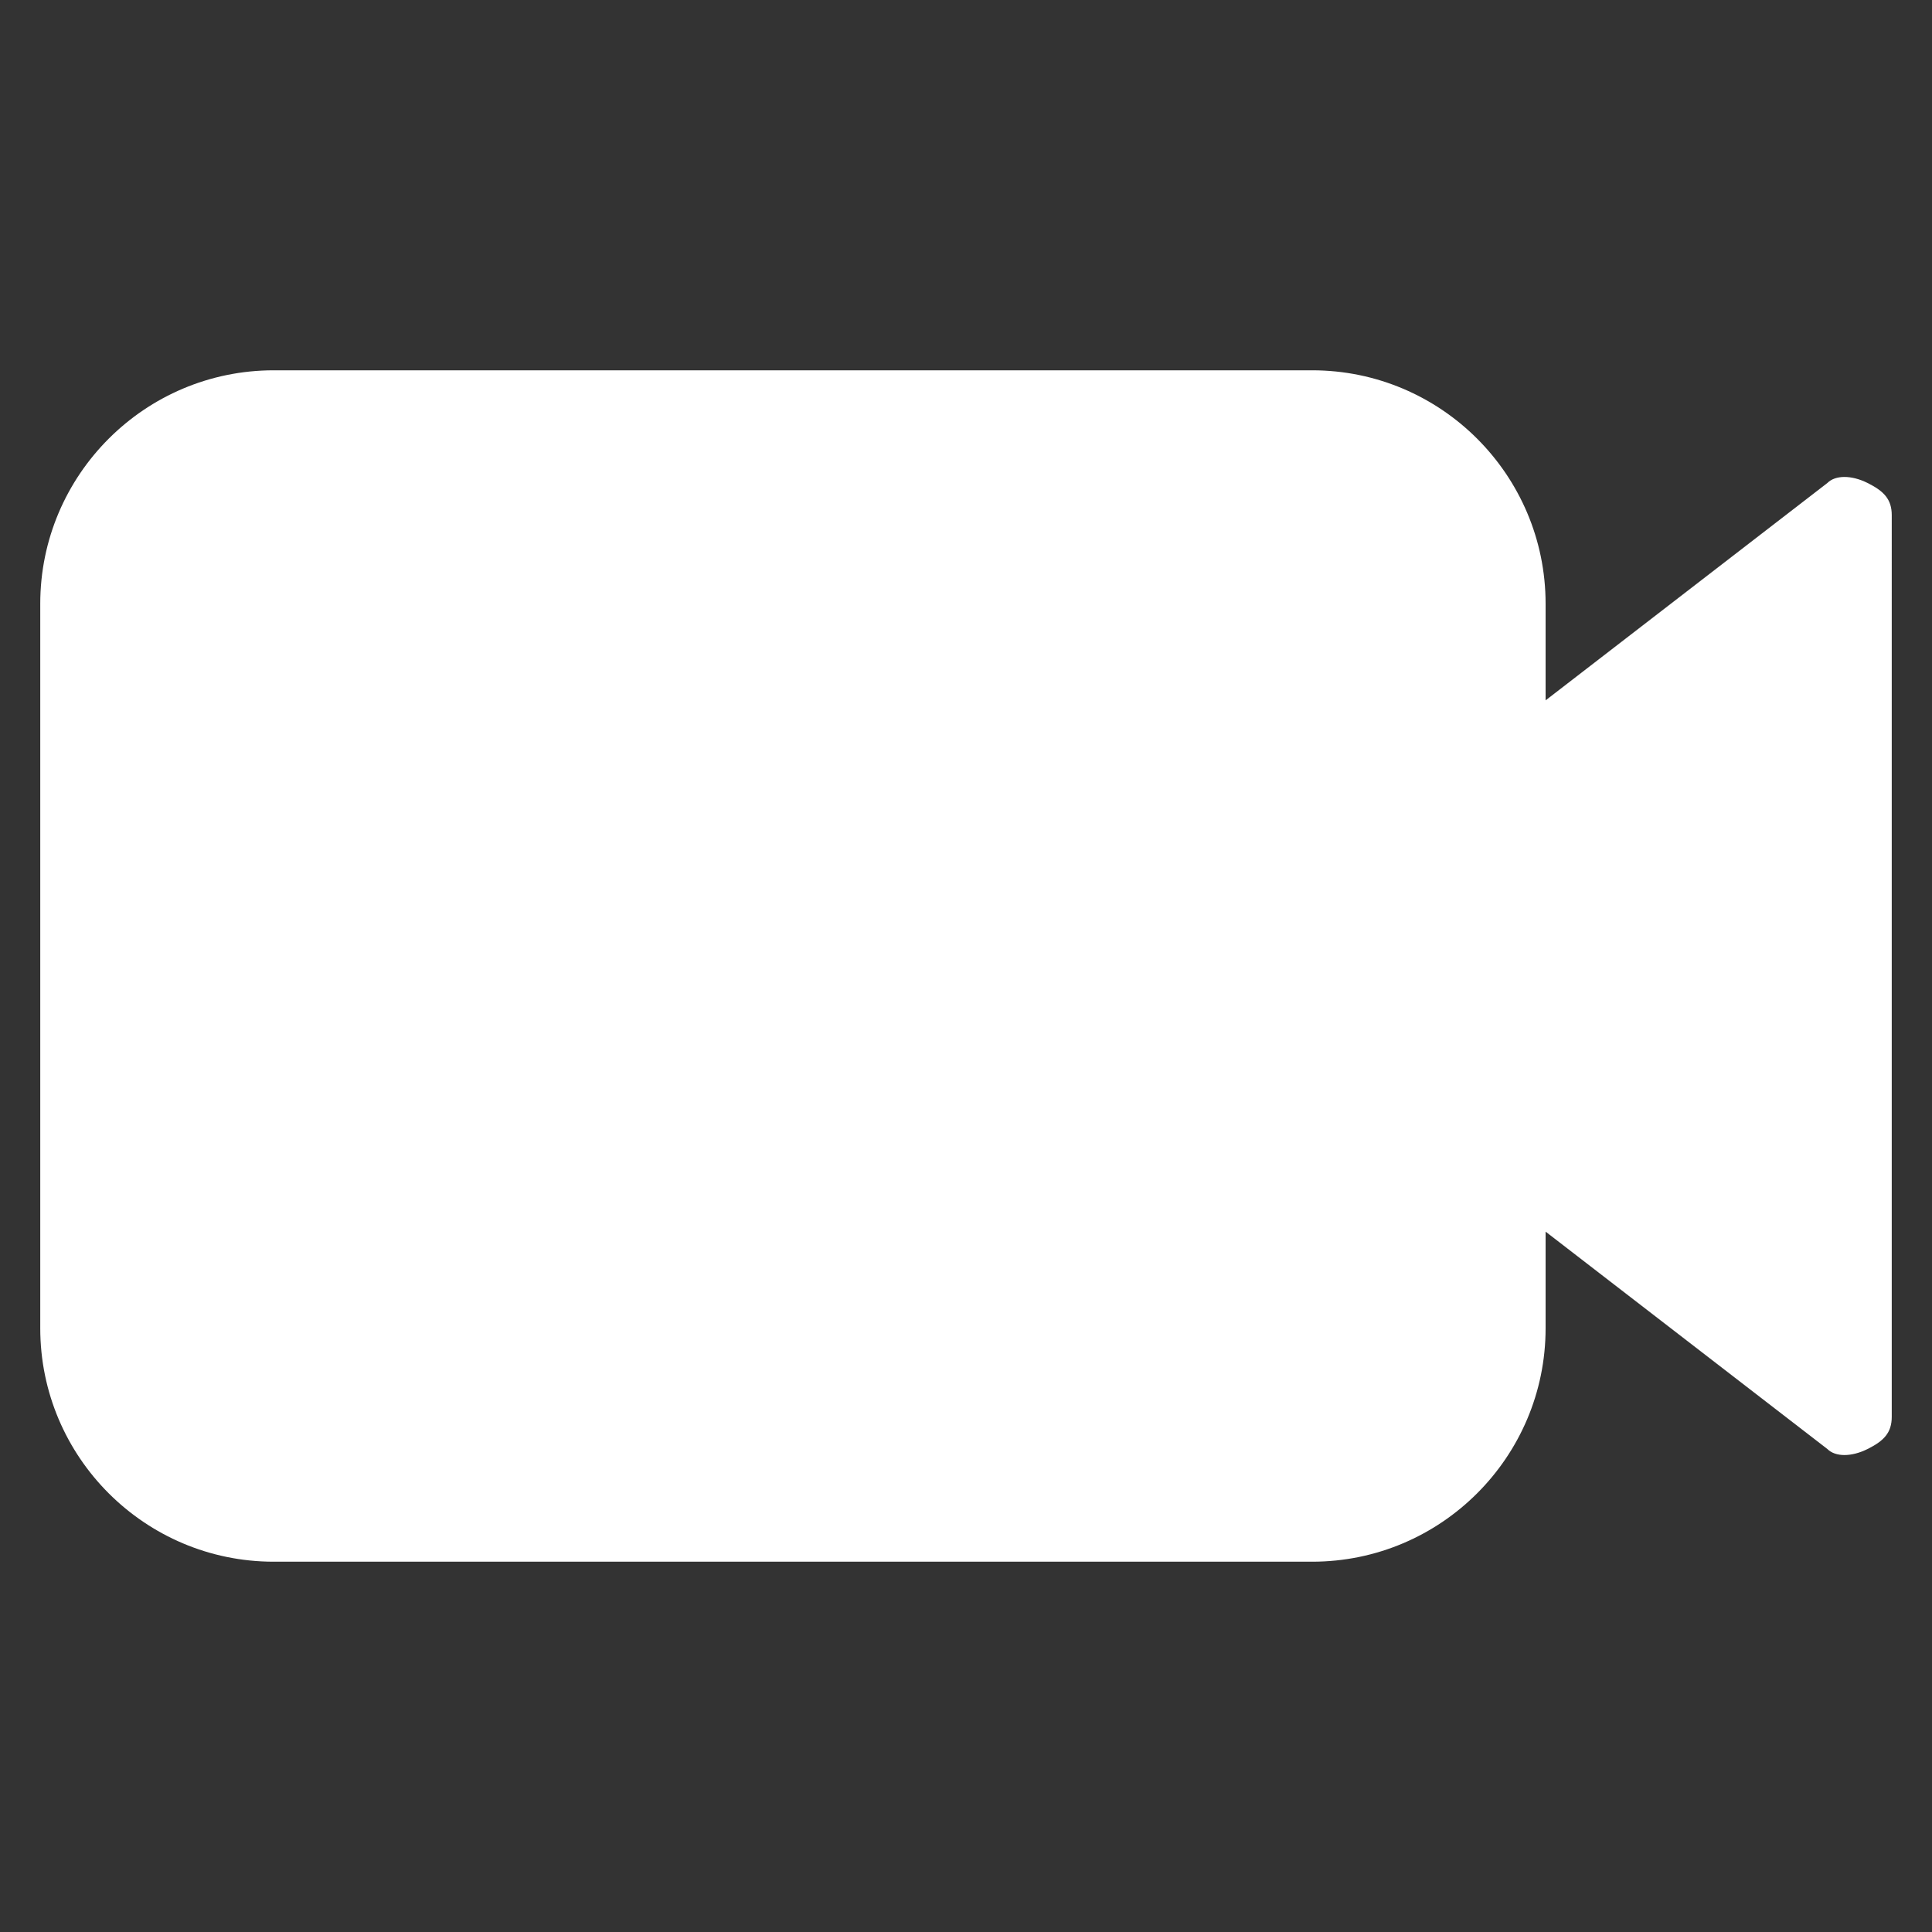
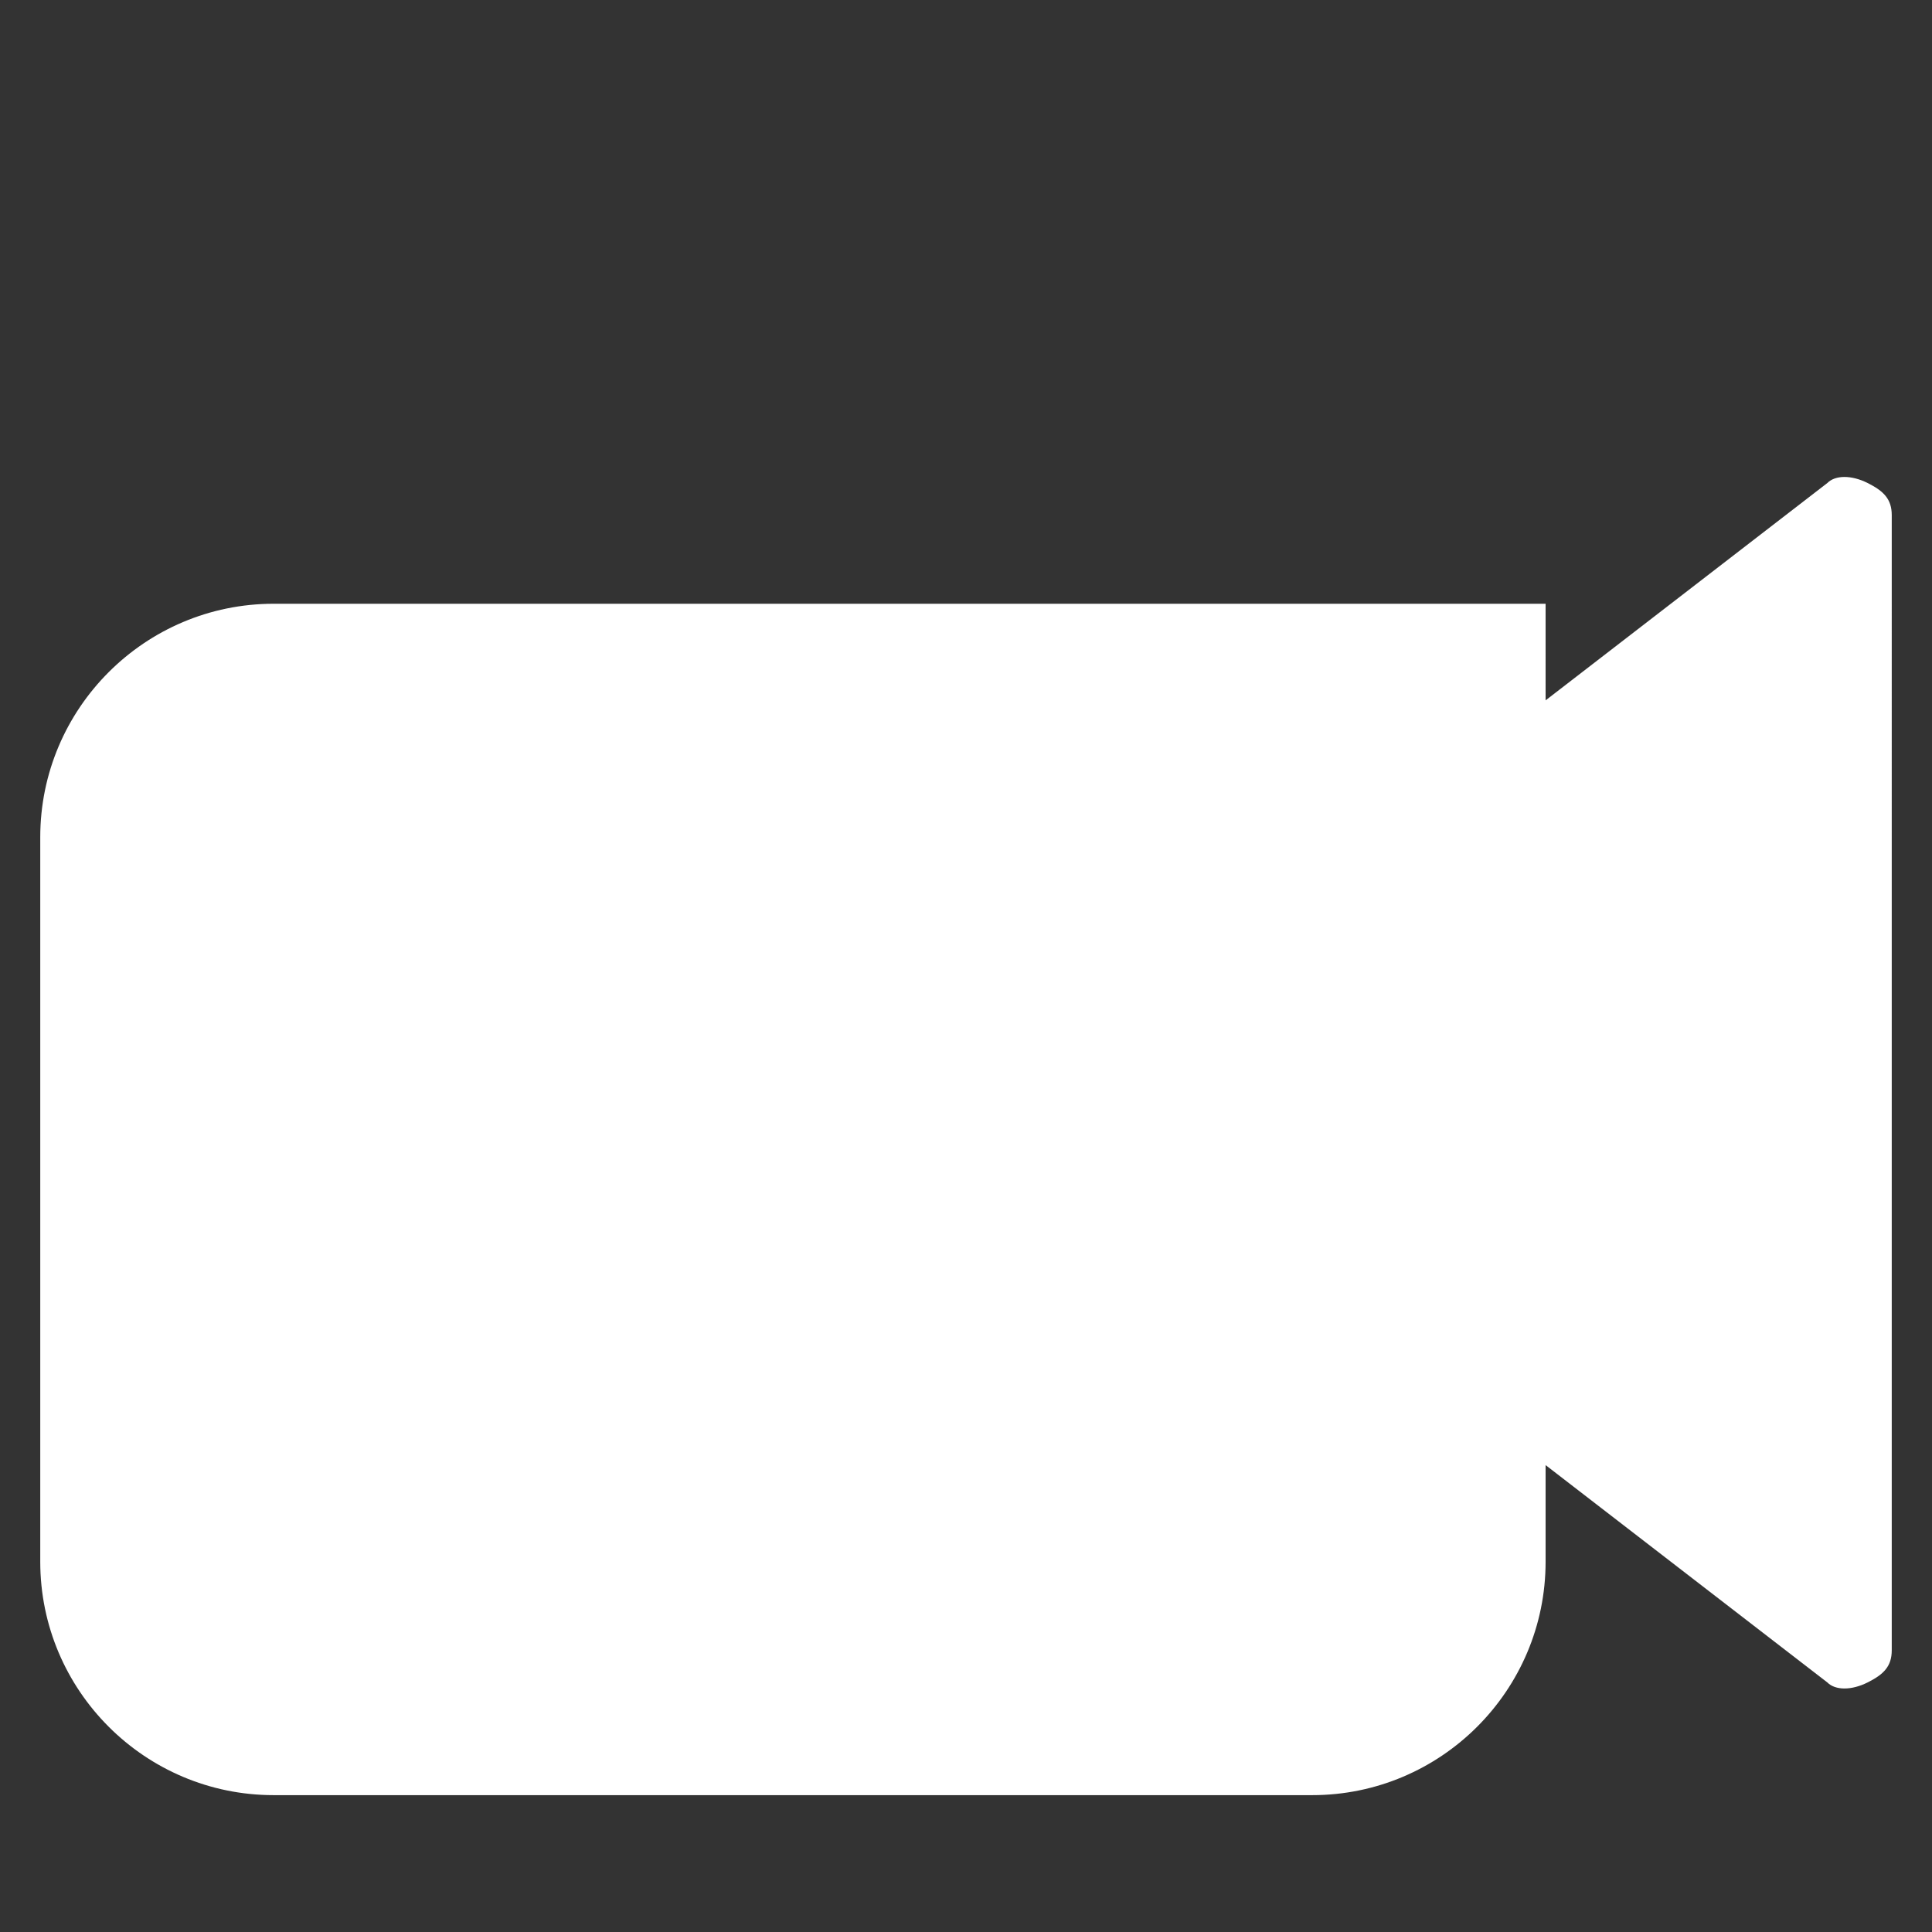
<svg xmlns="http://www.w3.org/2000/svg" enable-background="new 0 0 24 24" height="24px" id="Layer_1" version="1.1" viewBox="0 0 24 24" width="24px" xml:space="preserve">
  <rect x="0" y="0" width="24" height="24" fill="#333333" stroke="none" />
-   <path d="M23.2,6c-0.2-0.1-0.4-0.1-0.5,0l-3.5,2.7V7.5c0-1.6-1.3-2.9-2.9-2.9H3.4c-1.6,0-2.9,1.3-2.9,2.9v9c0,1.6,1.3,2.9,2.9,2.9  h12.9c1.6,0,2.9-1.3,2.9-2.9v-1.2l3.5,2.7c0.1,0.1,0.3,0.1,0.5,0c0.2-0.1,0.3-0.2,0.3-0.4V6.4C23.5,6.2,23.4,6.1,23.2,6z" fill="#ffffff" opacity="1" original-fill="#11223a" />
+   <path d="M23.2,6c-0.2-0.1-0.4-0.1-0.5,0l-3.5,2.7V7.5H3.4c-1.6,0-2.9,1.3-2.9,2.9v9c0,1.6,1.3,2.9,2.9,2.9  h12.9c1.6,0,2.9-1.3,2.9-2.9v-1.2l3.5,2.7c0.1,0.1,0.3,0.1,0.5,0c0.2-0.1,0.3-0.2,0.3-0.4V6.4C23.5,6.2,23.4,6.1,23.2,6z" fill="#ffffff" opacity="1" original-fill="#11223a" />
</svg>